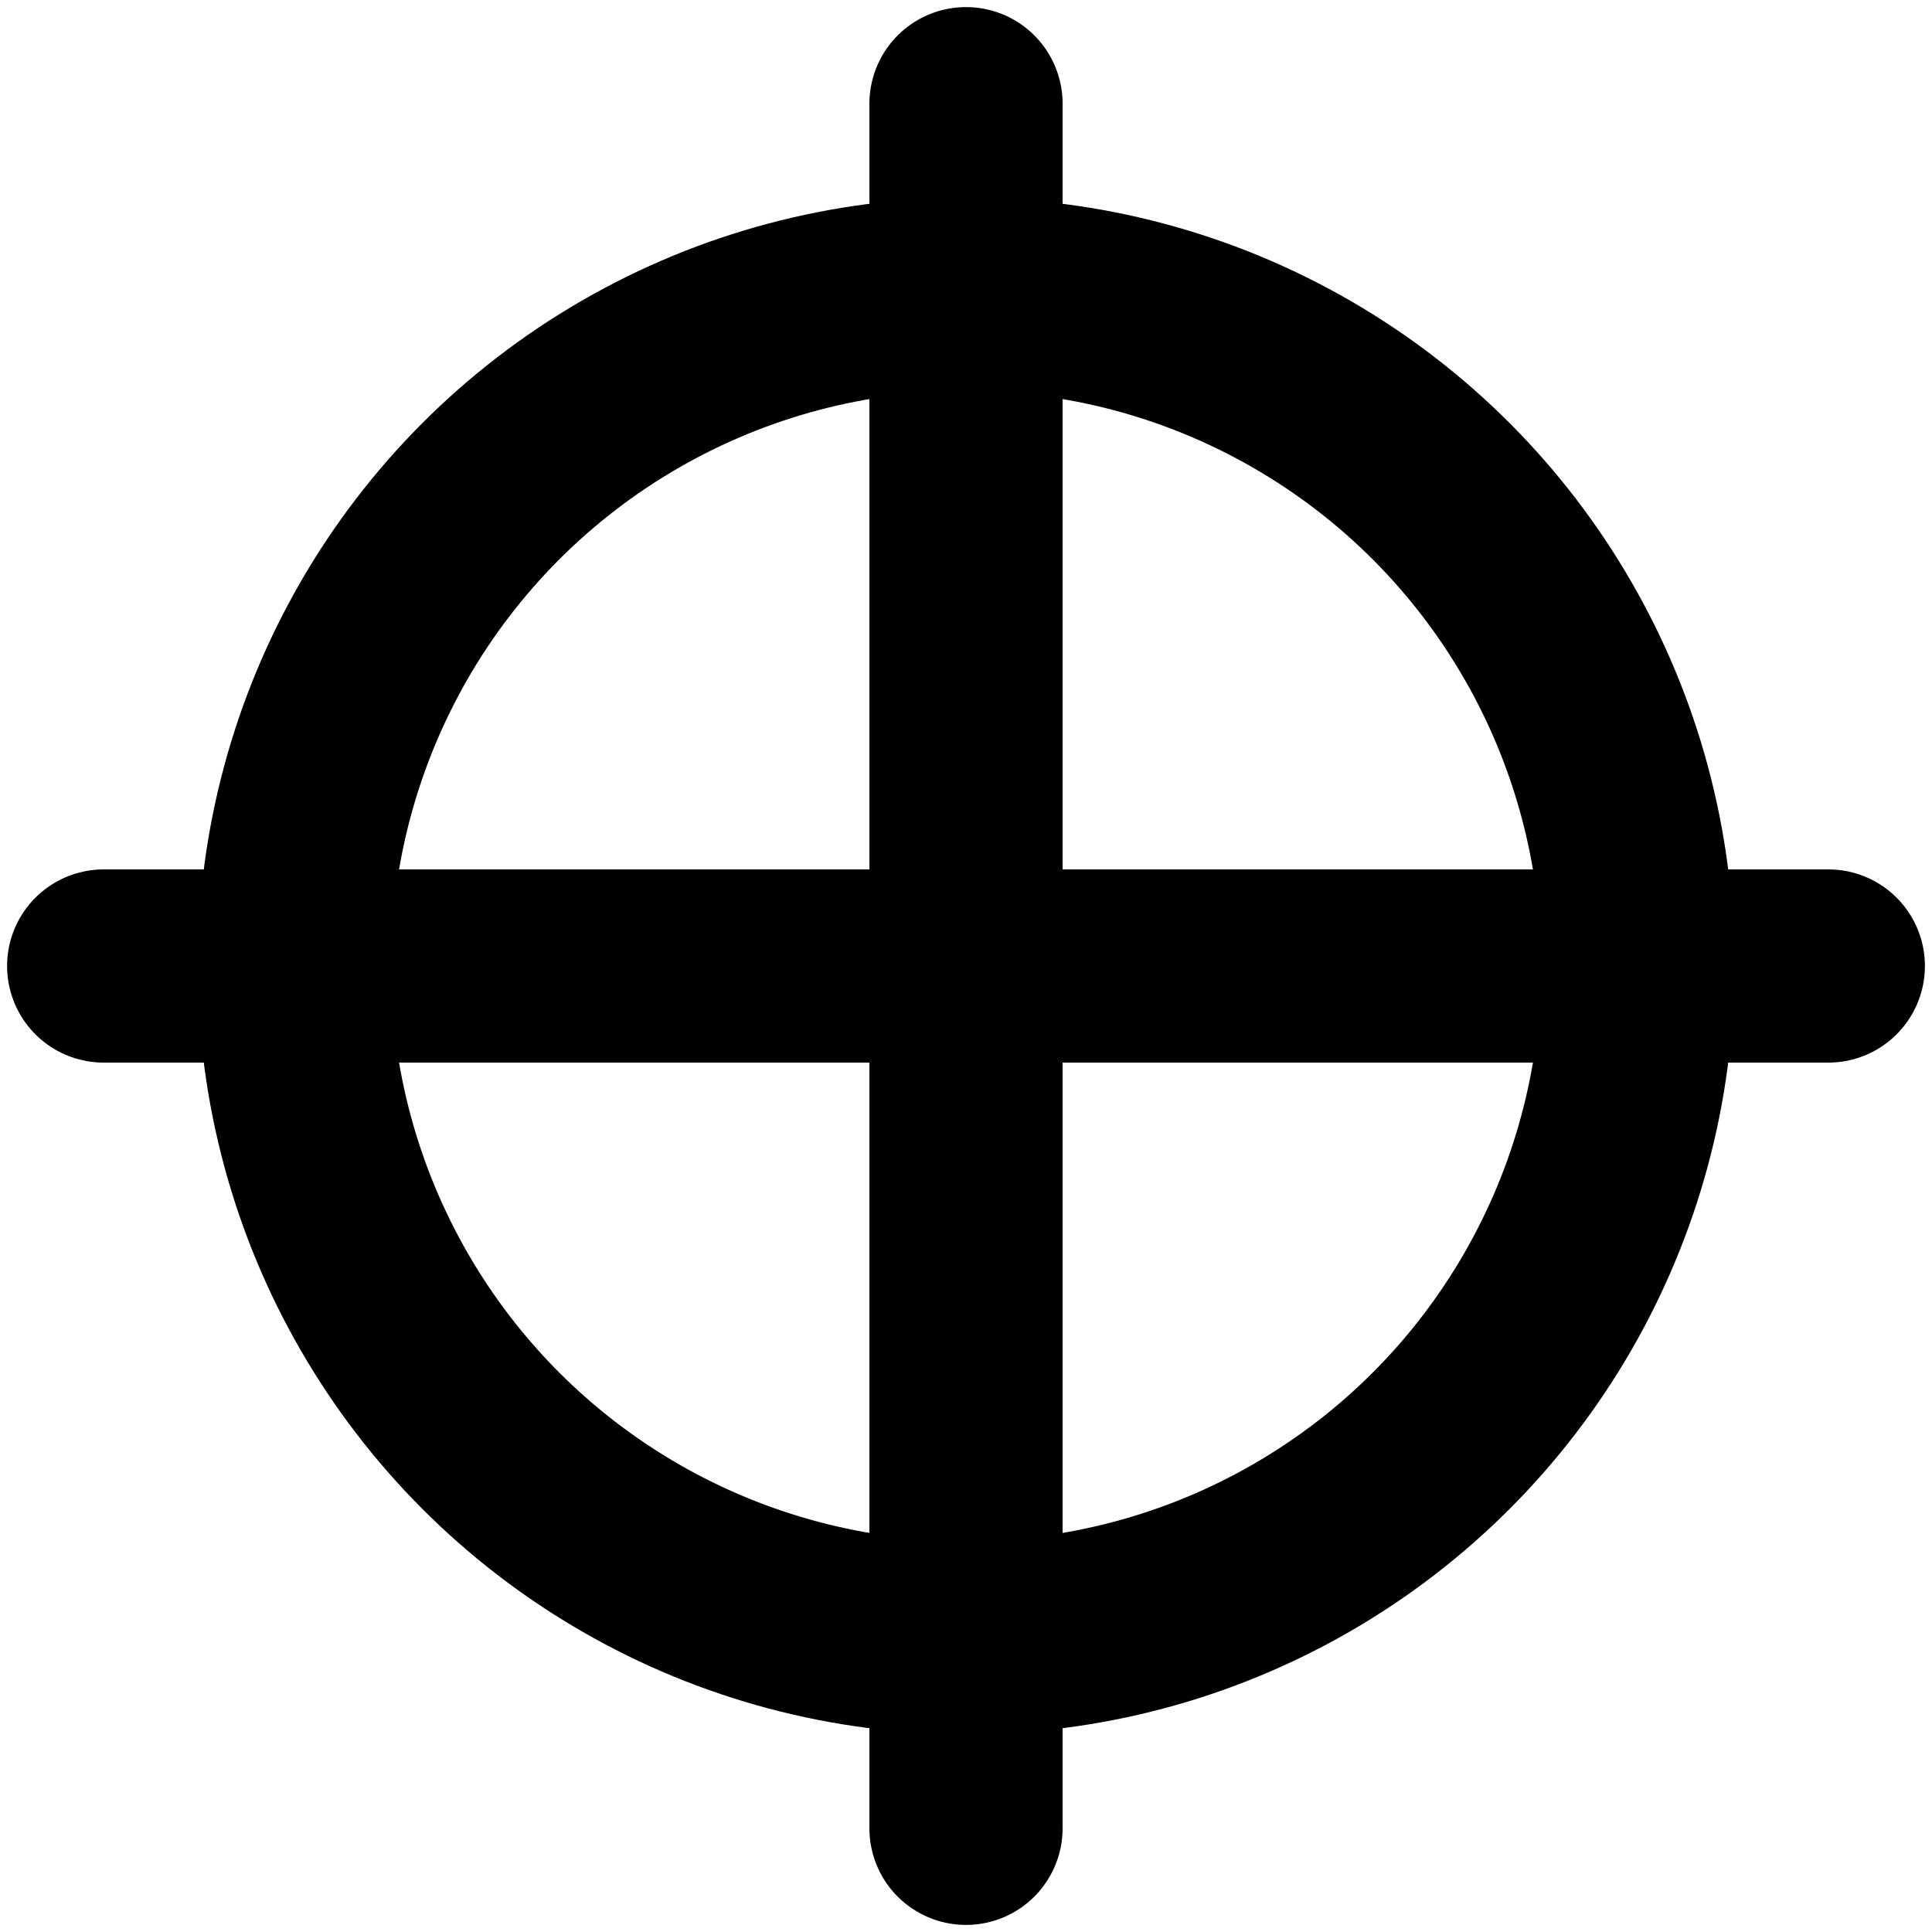
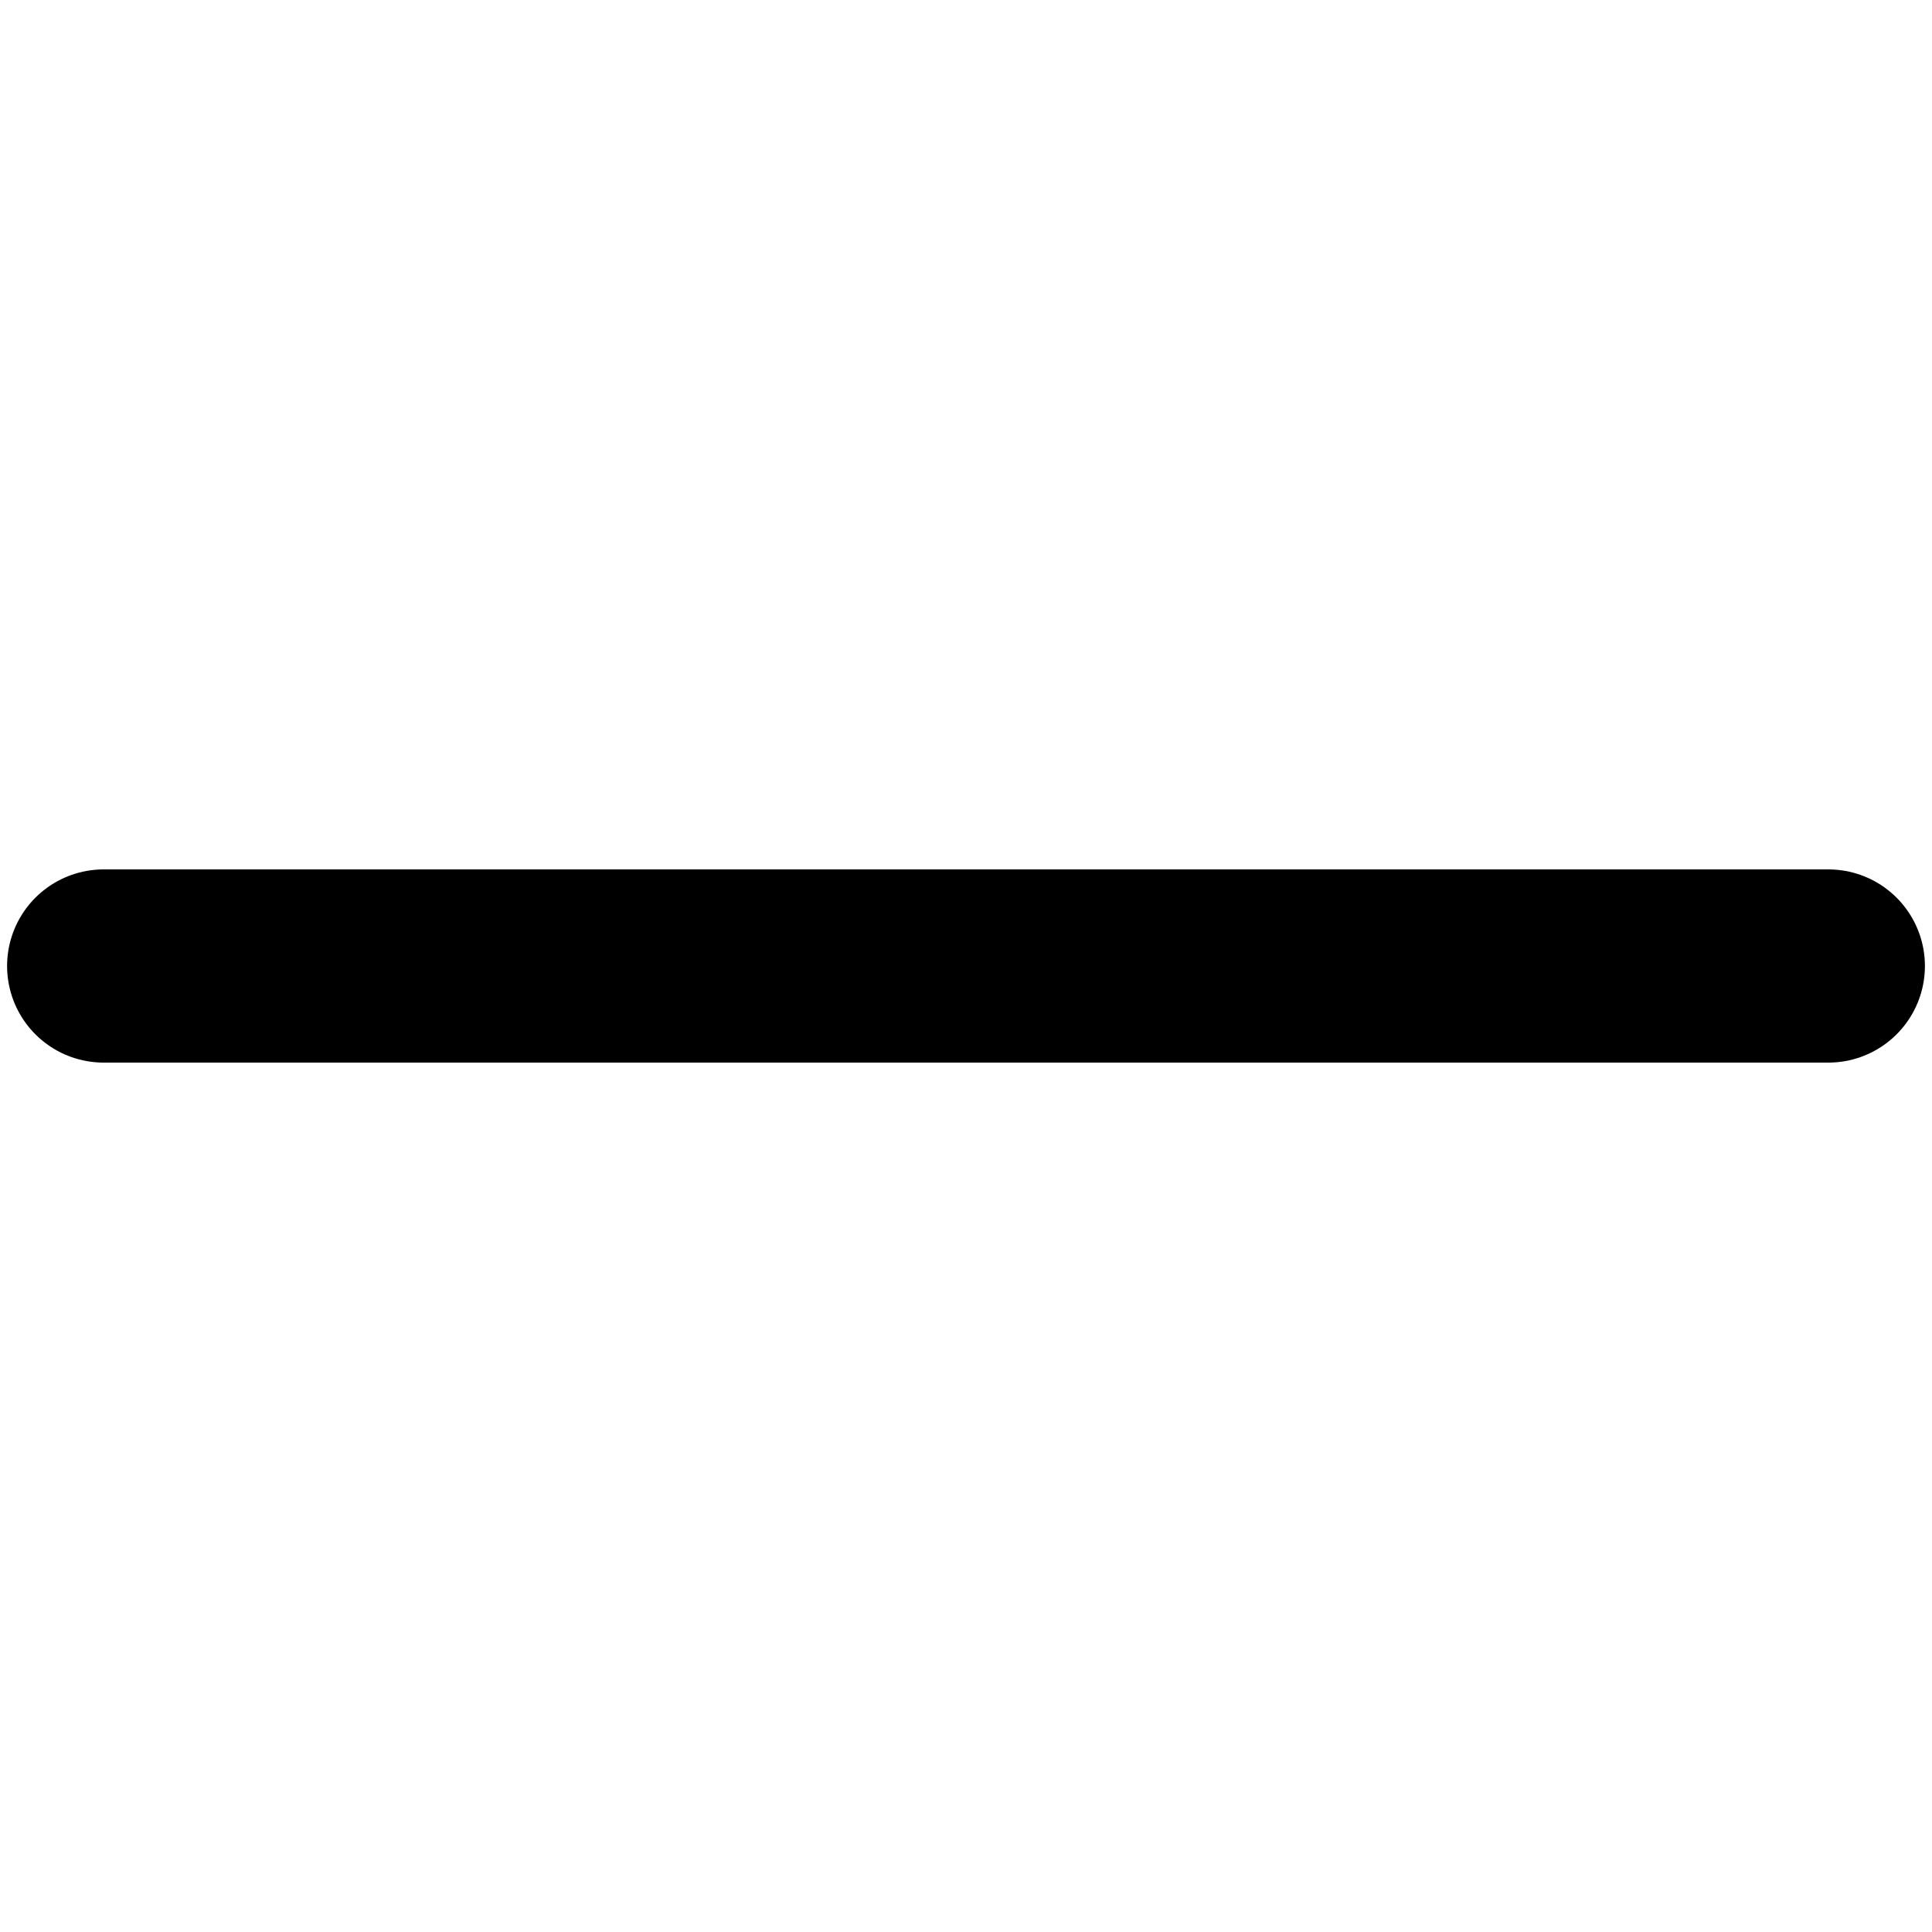
<svg xmlns="http://www.w3.org/2000/svg" version="1.1" viewBox="0 0 30 30">
  <defs>
    <style>
      .cls-1 {
        stroke-linecap: round;
      }

      .cls-1, .cls-2 {
        fill: none;
        stroke: #000;
        stroke-miterlimit: 10;
        stroke-width: 3px;
      }
    </style>
  </defs>
  <g>
    <g id="Layer_1">
      <g id="Layer_1-2">
        <line class="cls-1" x1="1.61" y1="15" x2="28.39" y2="15" />
-         <line class="cls-1" x1="15" y1="1.61" x2="15" y2="28.39" />
      </g>
-       <circle class="cls-2" cx="15" cy="15" r="10.43" />
    </g>
  </g>
</svg>